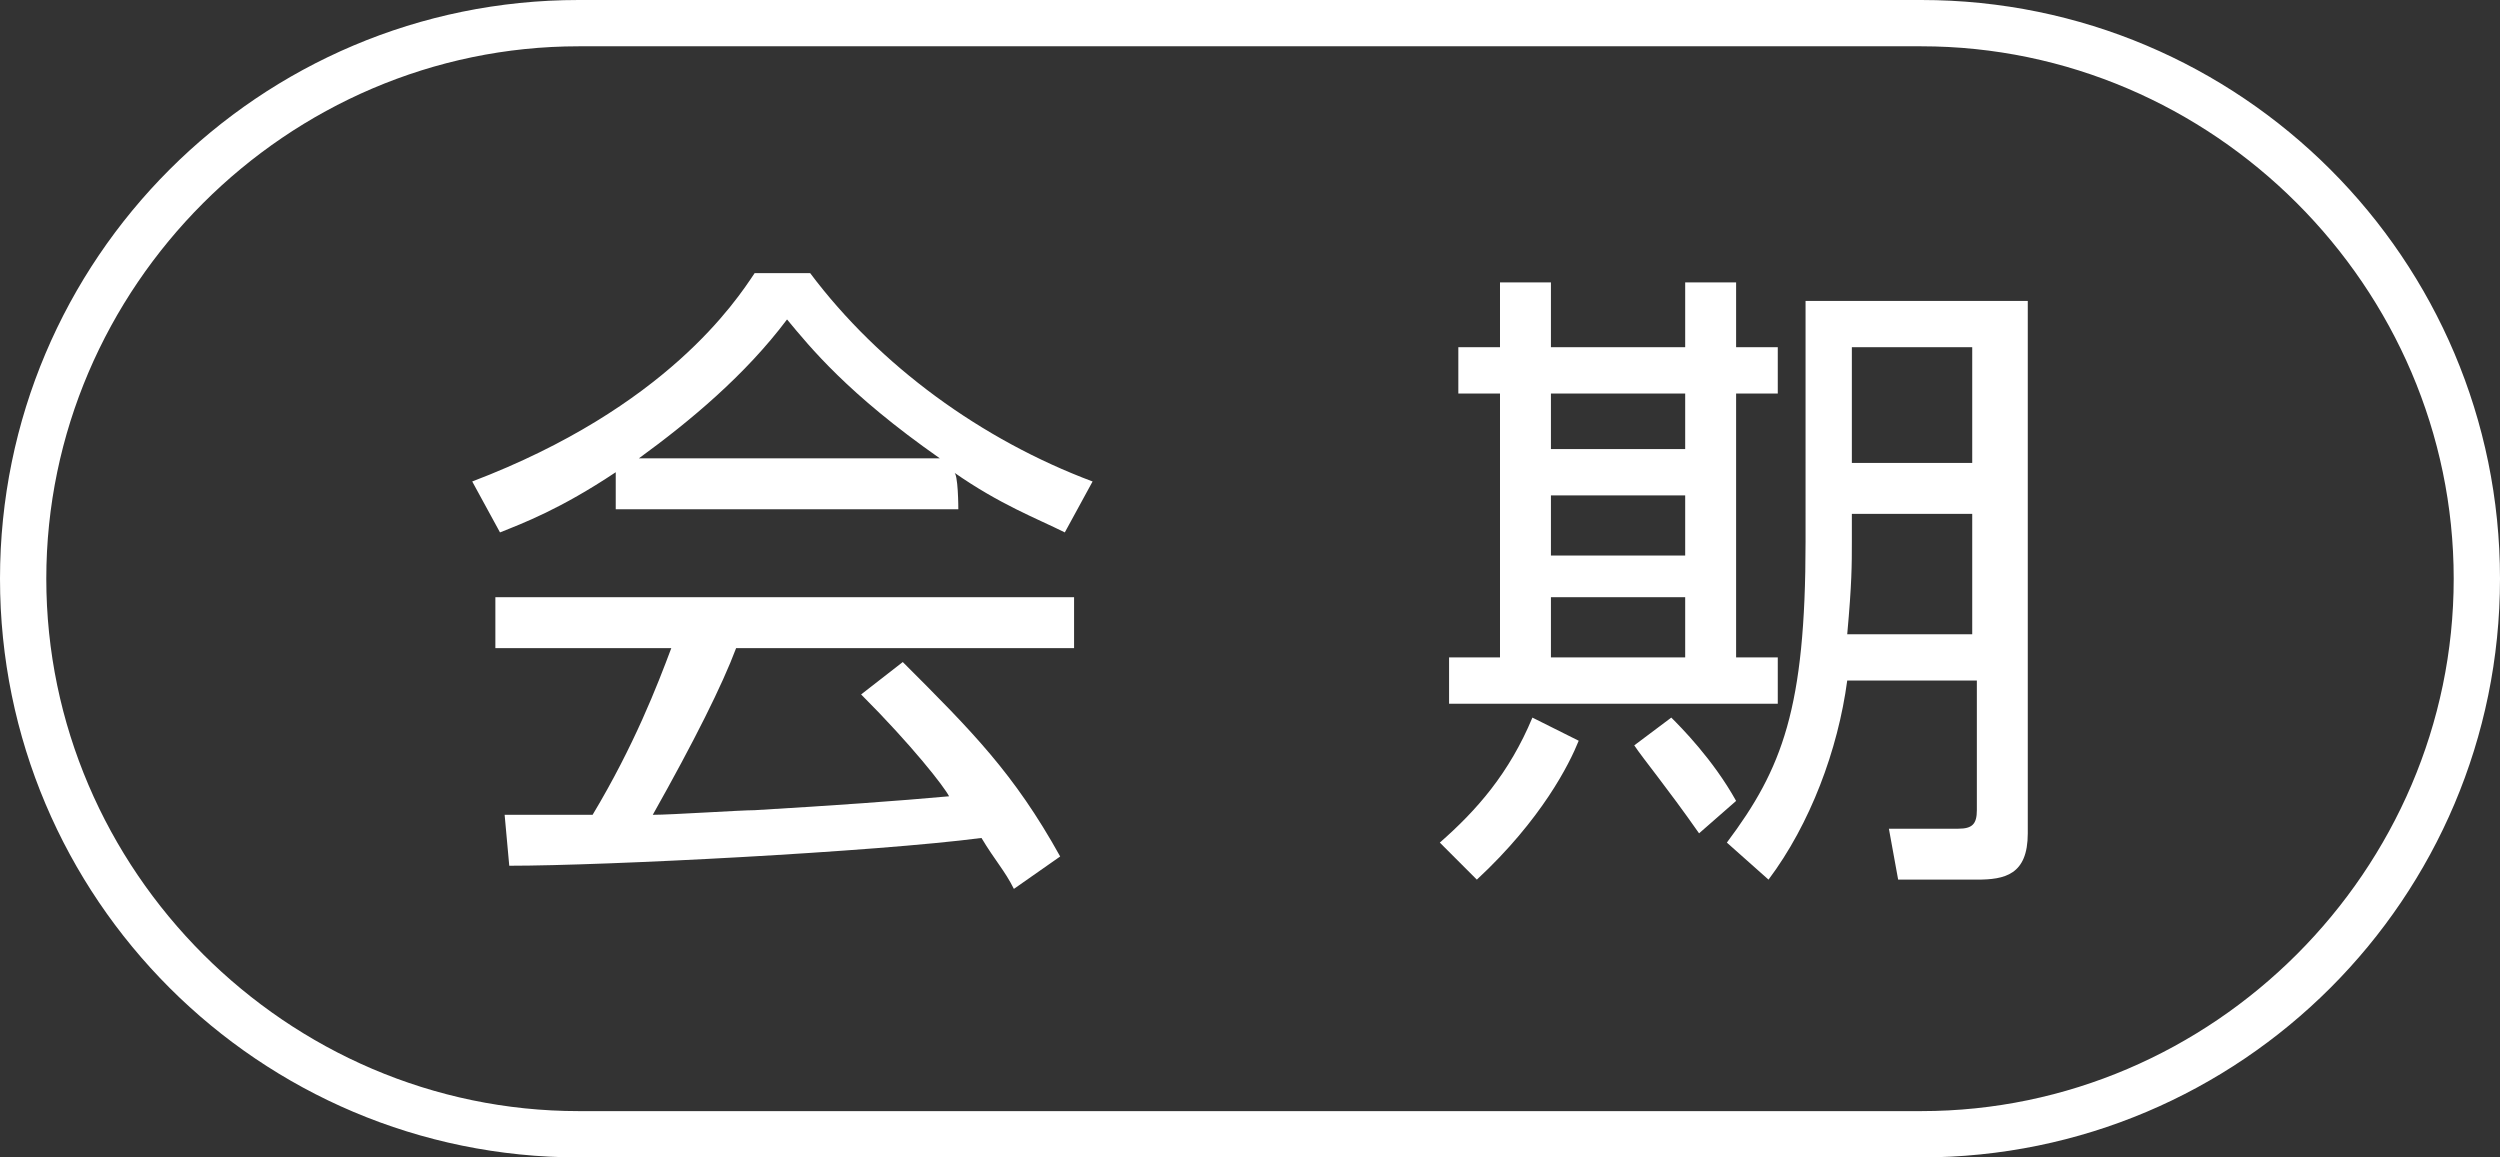
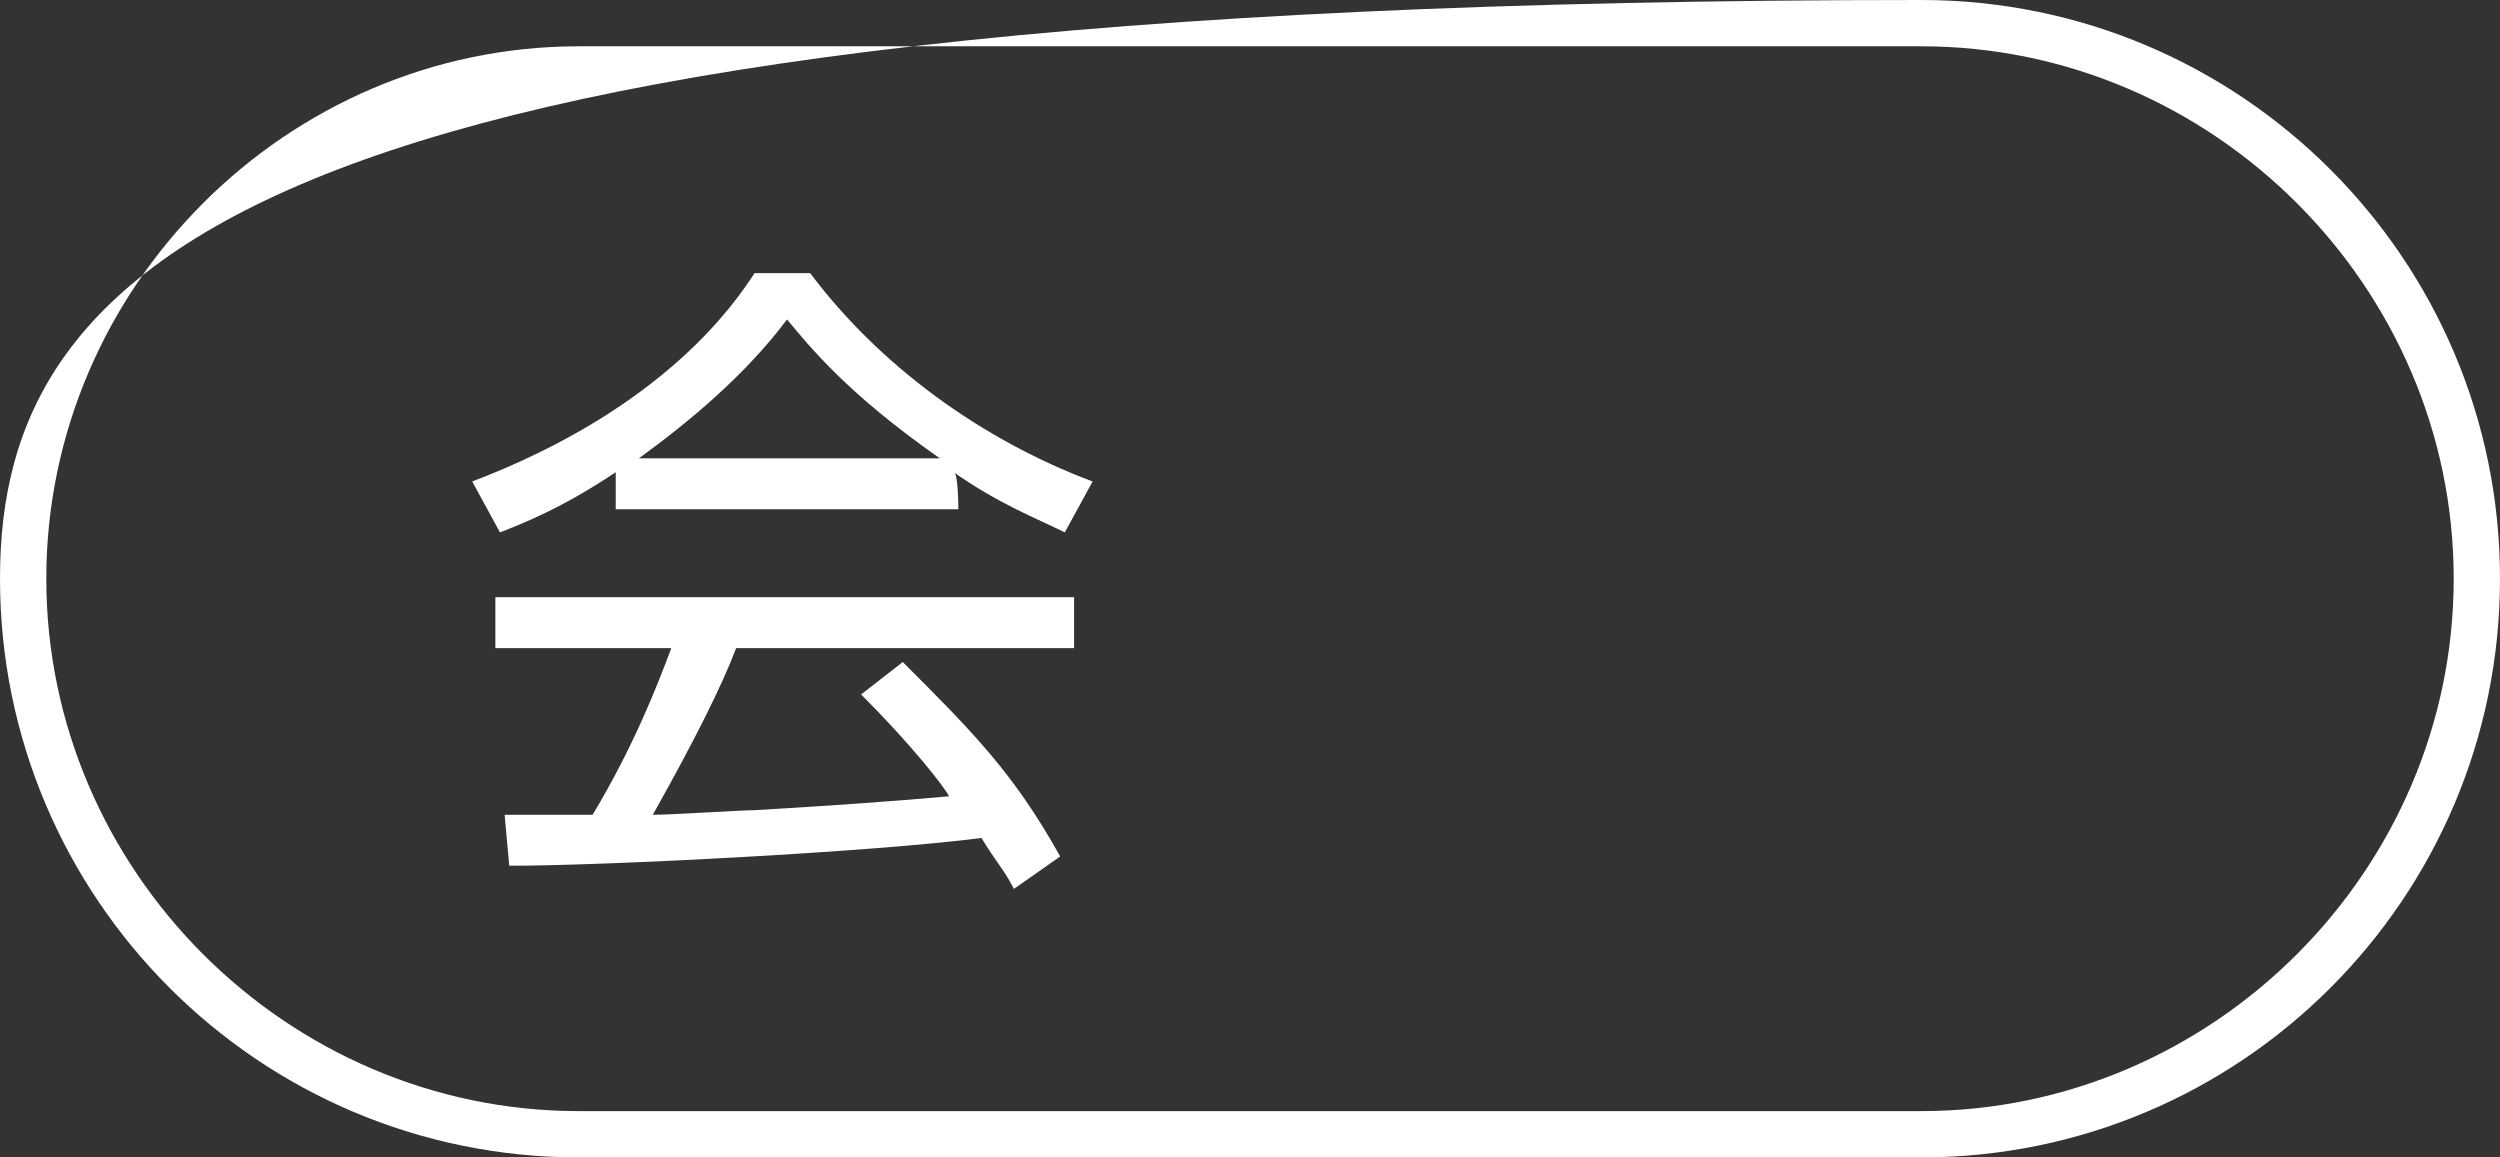
<svg xmlns="http://www.w3.org/2000/svg" version="1.1" id="_イヤー_1" x="0px" y="0px" viewBox="0 0 54 25" style="enable-background:new 0 0 54 25;" xml:space="preserve" width="54" height="25">
  <rect x="0" y="0" width="54" height="25" fill="#333333" stroke="none" />
  <style type="text/css">
	.st0{fill:#FFFFFF;}
</style>
-   <path class="st0" d="M41.5,1C47.8,1,53,6.2,53,12.5S47.8,24,41.5,24h-29C6.2,24,1,18.8,1,12.5S6.2,1,12.5,1H41.5 M41.5,0h-29  C5.6,0,0,5.6,0,12.5S5.6,25,12.5,25h29C48.4,25,54,19.4,54,12.5S48.4,0,41.5,0L41.5,0z" />
+   <path class="st0" d="M41.5,1C47.8,1,53,6.2,53,12.5S47.8,24,41.5,24h-29C6.2,24,1,18.8,1,12.5S6.2,1,12.5,1H41.5 M41.5,0C5.6,0,0,5.6,0,12.5S5.6,25,12.5,25h29C48.4,25,54,19.4,54,12.5S48.4,0,41.5,0L41.5,0z" />
  <g>
    <path class="st0" d="M20.7,11h-7.4v-0.8c-1.2,0.8-2,1.1-2.5,1.3l-0.6-1.1c4.2-1.6,5.7-3.9,6.1-4.5h1.2c1.5,2,3.7,3.6,6.1,4.5   l-0.6,1.1c-0.6-0.3-1.4-0.6-2.4-1.3C20.7,10.2,20.7,11,20.7,11z M19.5,14.3c1.5,1.5,2.4,2.4,3.4,4.2l-1,0.7   c-0.2-0.4-0.4-0.6-0.7-1.1c-2.3,0.3-8.1,0.6-10.2,0.6l-0.1-1.1h1.9c0.9-1.5,1.4-2.8,1.7-3.6h-3.8v-1.1h12.5v1.1h-7.3   c-0.3,0.8-0.9,2-1.8,3.6c0.4,0,1.9-0.1,2.2-0.1c1.7-0.1,3.1-0.2,4.2-0.3c-0.1-0.2-0.8-1.1-1.9-2.2L19.5,14.3L19.5,14.3z M20.3,9.9   c-2-1.4-2.8-2.4-3.3-3c-0.9,1.2-2.1,2.2-3.2,3H20.3z" />
-     <path class="st0" d="M31.1,18.2c0.8-0.7,1.5-1.5,2-2.7l1,0.5c-0.2,0.5-0.8,1.7-2.2,3L31.1,18.2L31.1,18.2z M33.5,6.1v1.4h2.9V6.1   h1.1v1.4h0.9v1h-0.9v5.7h0.9v1h-7.1v-1h1.1V8.5h-0.9v-1h0.9V6.1L33.5,6.1L33.5,6.1z M36.4,8.5h-2.9v1.2h2.9V8.5z M36.4,10.7h-2.9   V12h2.9V10.7z M36.4,12.9h-2.9v1.3h2.9V12.9z M36.7,18c-0.7-1-1.2-1.6-1.4-1.9l0.8-0.6c0.2,0.2,0.9,0.9,1.4,1.8   C37.5,17.3,36.7,18,36.7,18z M43.8,18c0,0.9-0.5,1-1.1,1H41l-0.2-1.1l1.5,0c0.3,0,0.4-0.1,0.4-0.4v-2.8h-2.8   c-0.2,1.5-0.8,3.1-1.7,4.3l-0.9-0.8c1.2-1.6,1.7-2.9,1.7-6.5V6.5h4.8L43.8,18L43.8,18z M42.7,11.1H40v0.6c0,0.5,0,0.9-0.1,2h2.7   V11.1L42.7,11.1z M42.7,7.5H40v2.5h2.6V7.5z" />
  </g>
</svg>